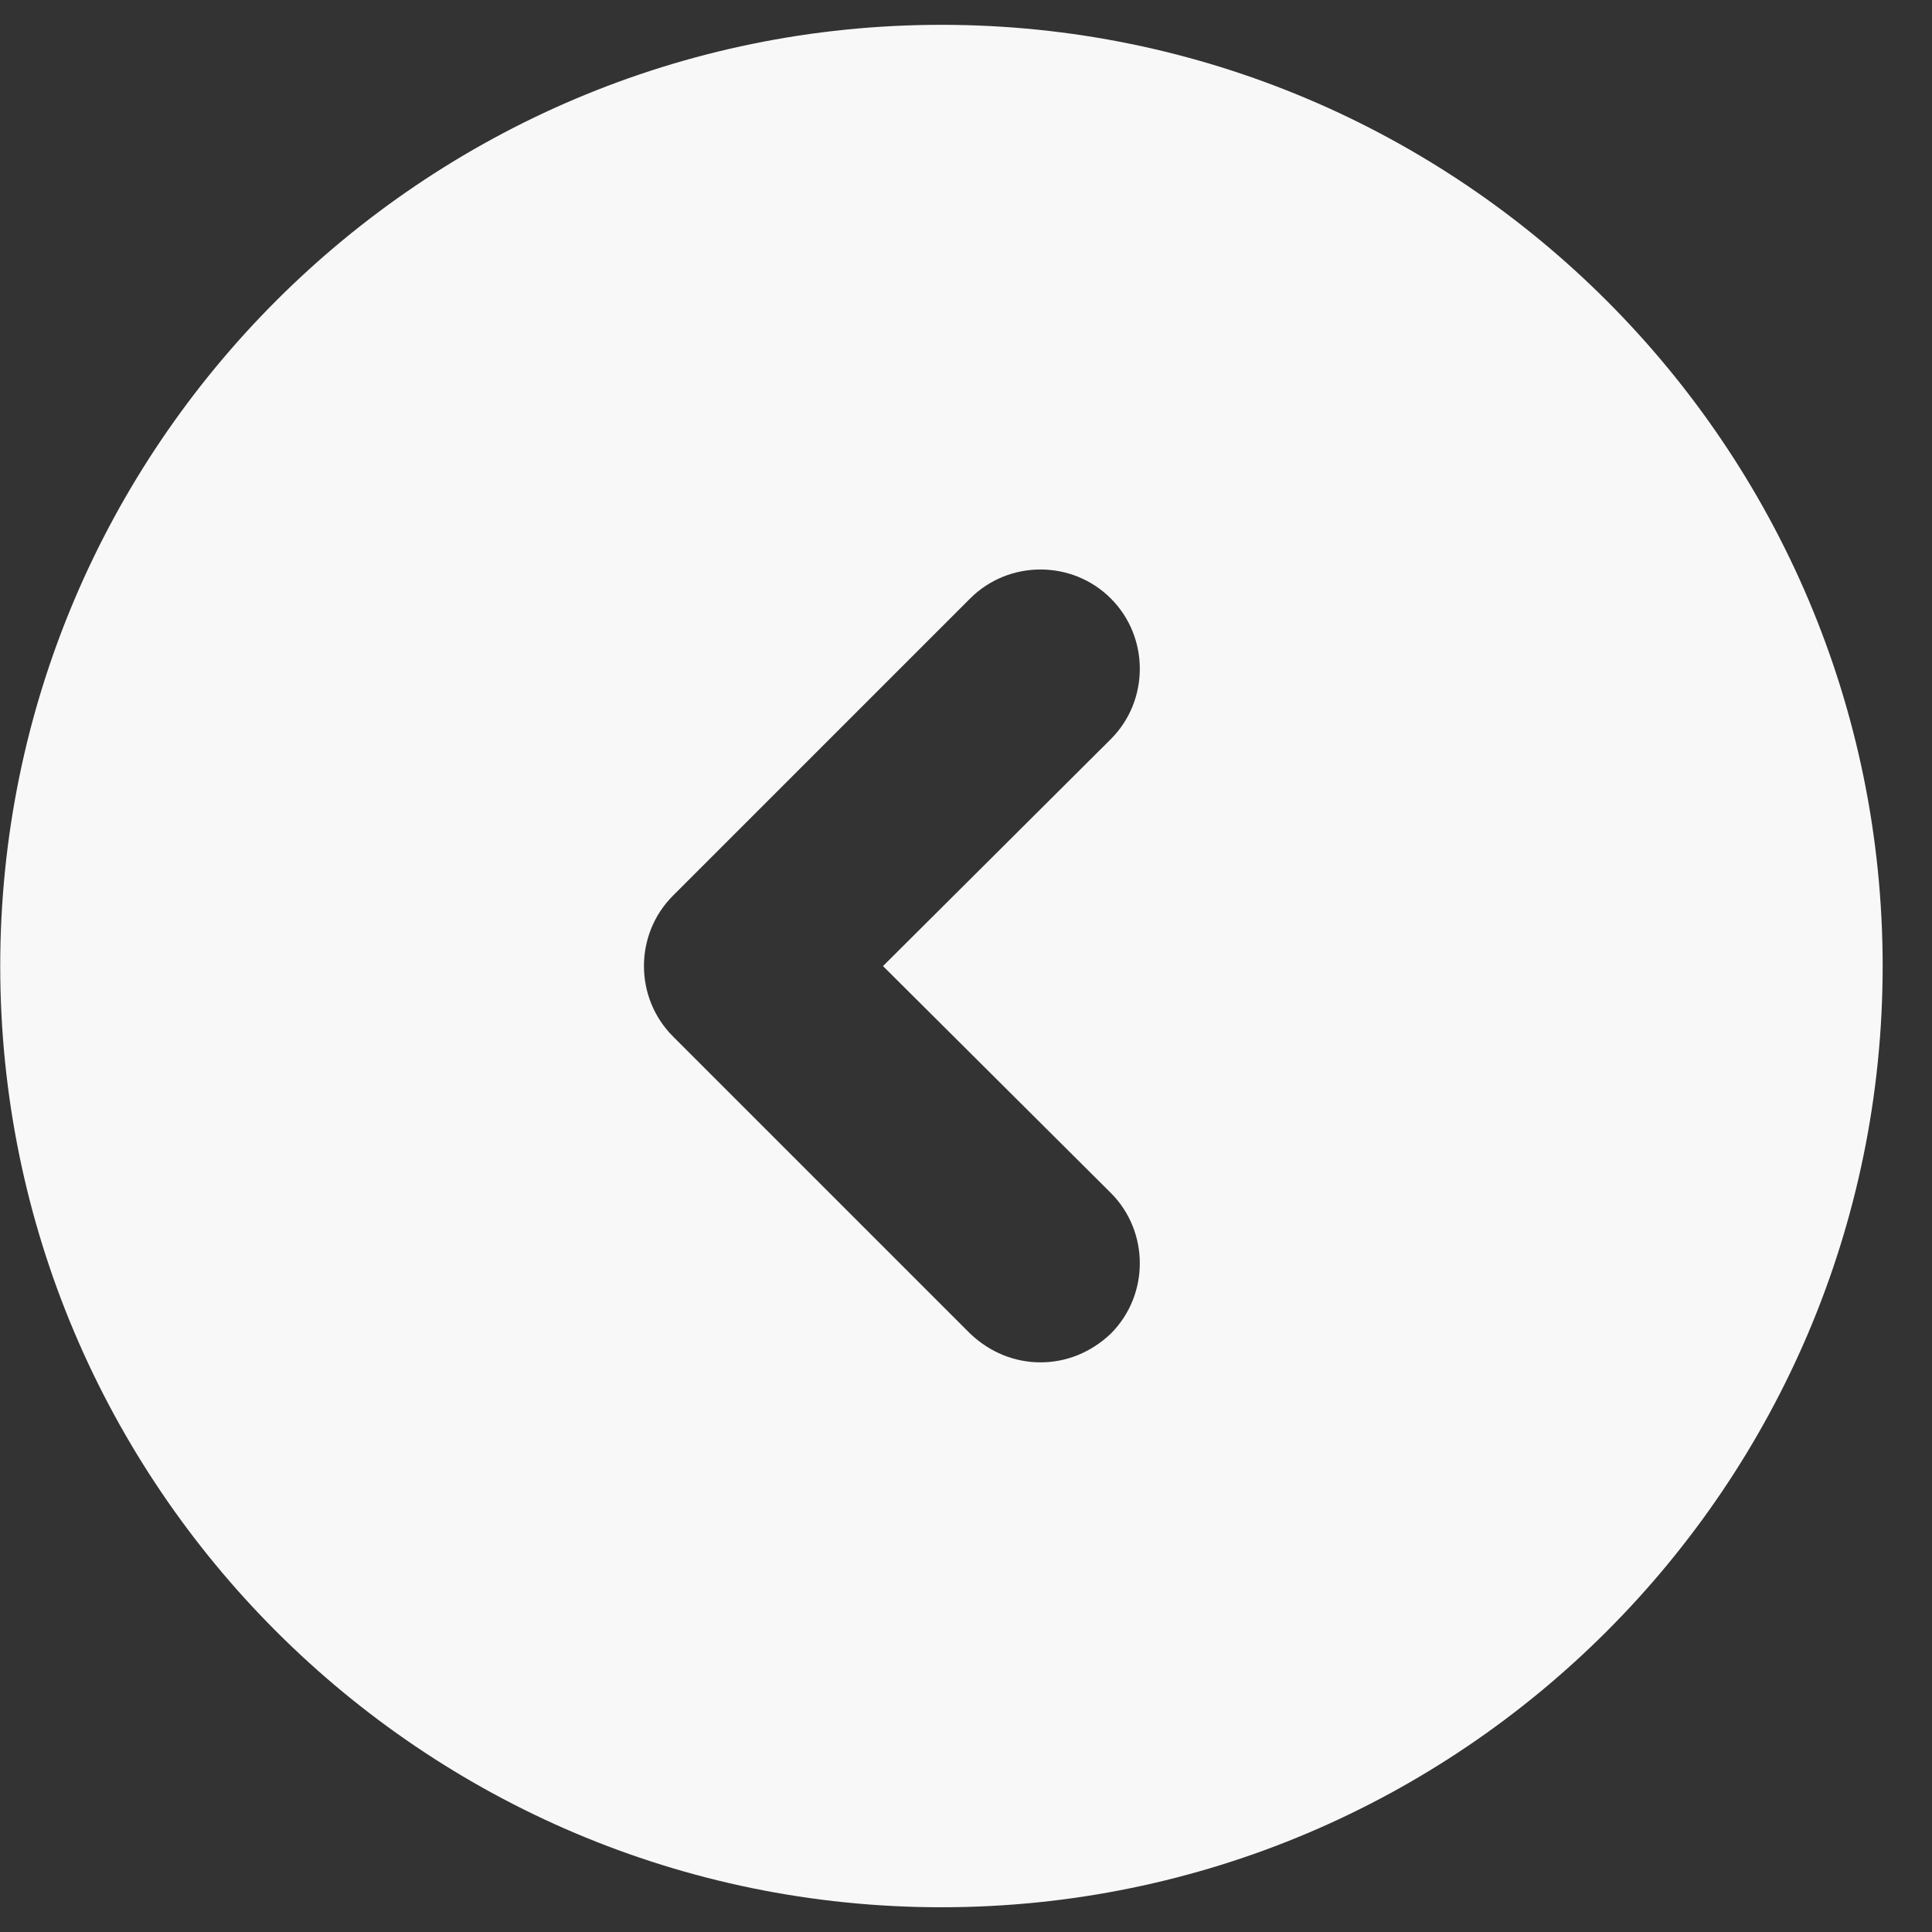
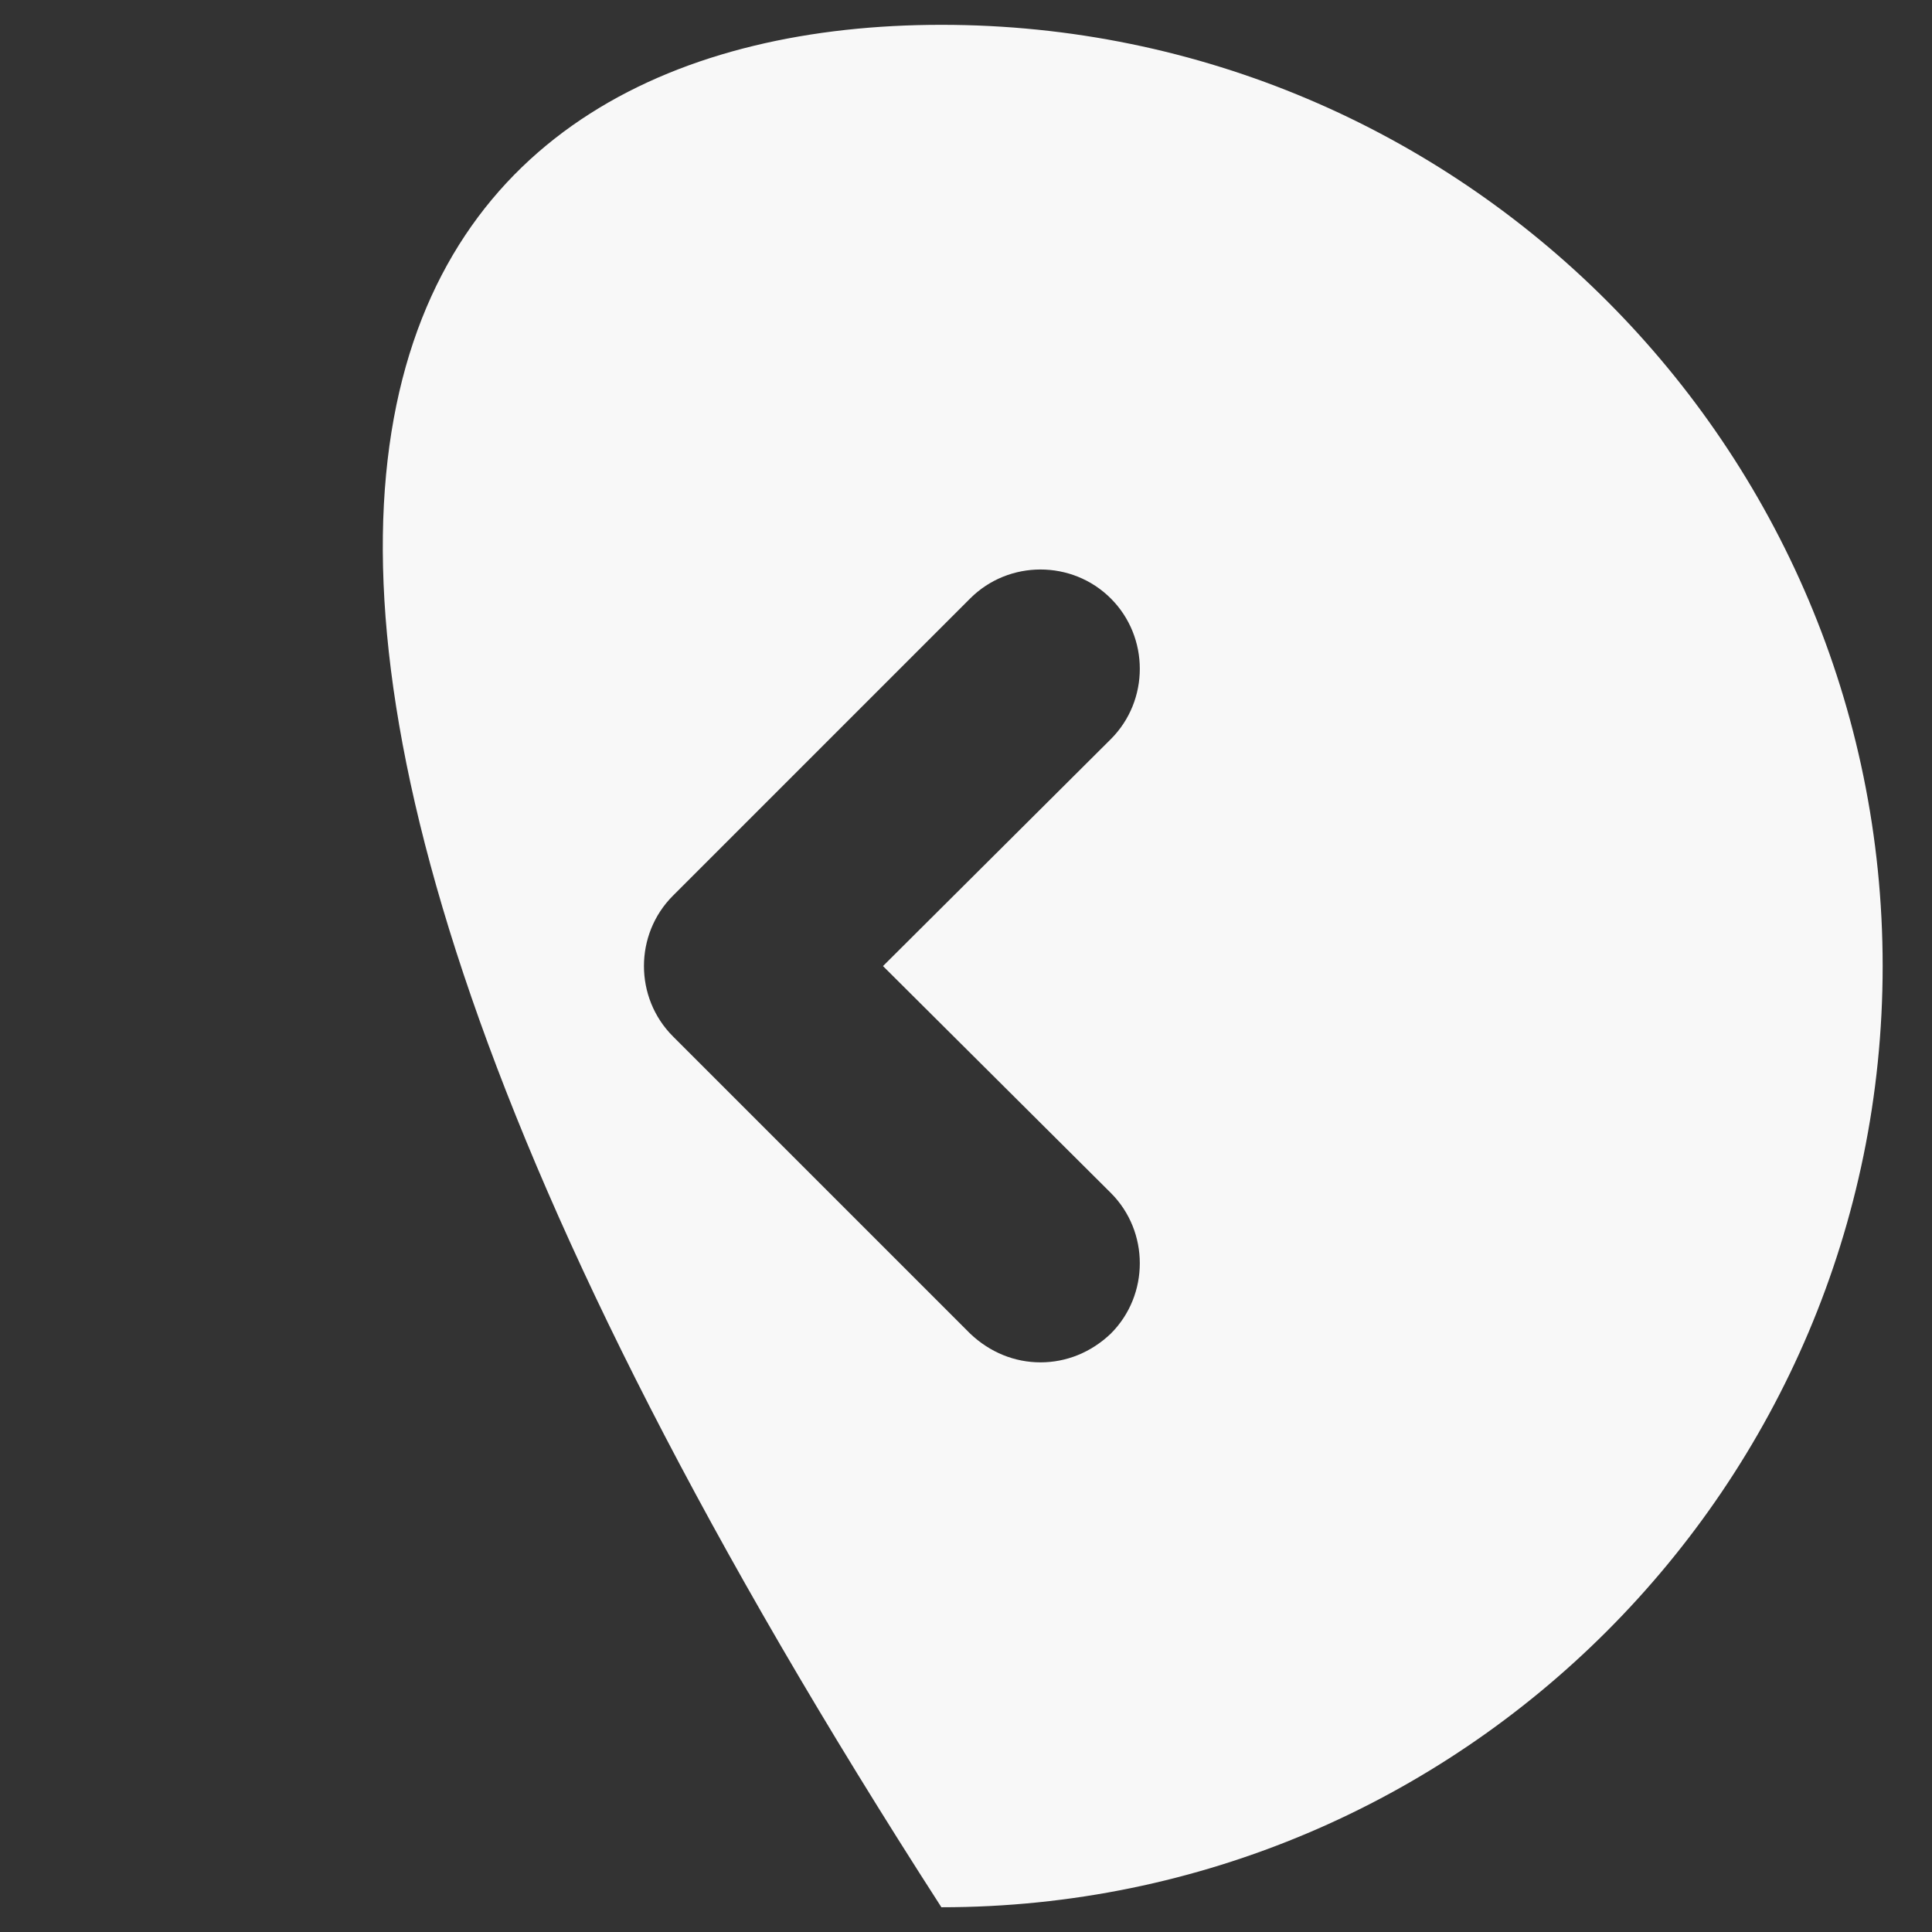
<svg xmlns="http://www.w3.org/2000/svg" width="26" height="26" viewBox="0 0 26 26" fill="none">
  <rect x="0" y="0" width="26" height="26" fill="#333333" stroke="none" />
-   <path d="M12.669 0.334C19.656 0.334 25.336 6.014 25.336 13.001C25.336 19.987 19.656 25.667 12.669 25.667C5.683 25.667 0.003 19.987 0.003 13.001C0.003 6.014 5.683 0.334 12.669 0.334ZM9.056 13.947L13.056 17.947C13.323 18.201 13.656 18.334 14.003 18.334C14.349 18.334 14.683 18.201 14.949 17.947C15.469 17.427 15.469 16.574 14.949 16.054L11.883 13.001L14.949 9.947C15.469 9.427 15.469 8.574 14.949 8.054C14.429 7.534 13.576 7.534 13.056 8.054L9.056 12.054C8.536 12.574 8.536 13.427 9.056 13.947Z" fill="#F8F8F8" />
+   <path d="M12.669 0.334C19.656 0.334 25.336 6.014 25.336 13.001C25.336 19.987 19.656 25.667 12.669 25.667C0.003 6.014 5.683 0.334 12.669 0.334ZM9.056 13.947L13.056 17.947C13.323 18.201 13.656 18.334 14.003 18.334C14.349 18.334 14.683 18.201 14.949 17.947C15.469 17.427 15.469 16.574 14.949 16.054L11.883 13.001L14.949 9.947C15.469 9.427 15.469 8.574 14.949 8.054C14.429 7.534 13.576 7.534 13.056 8.054L9.056 12.054C8.536 12.574 8.536 13.427 9.056 13.947Z" fill="#F8F8F8" />
</svg>